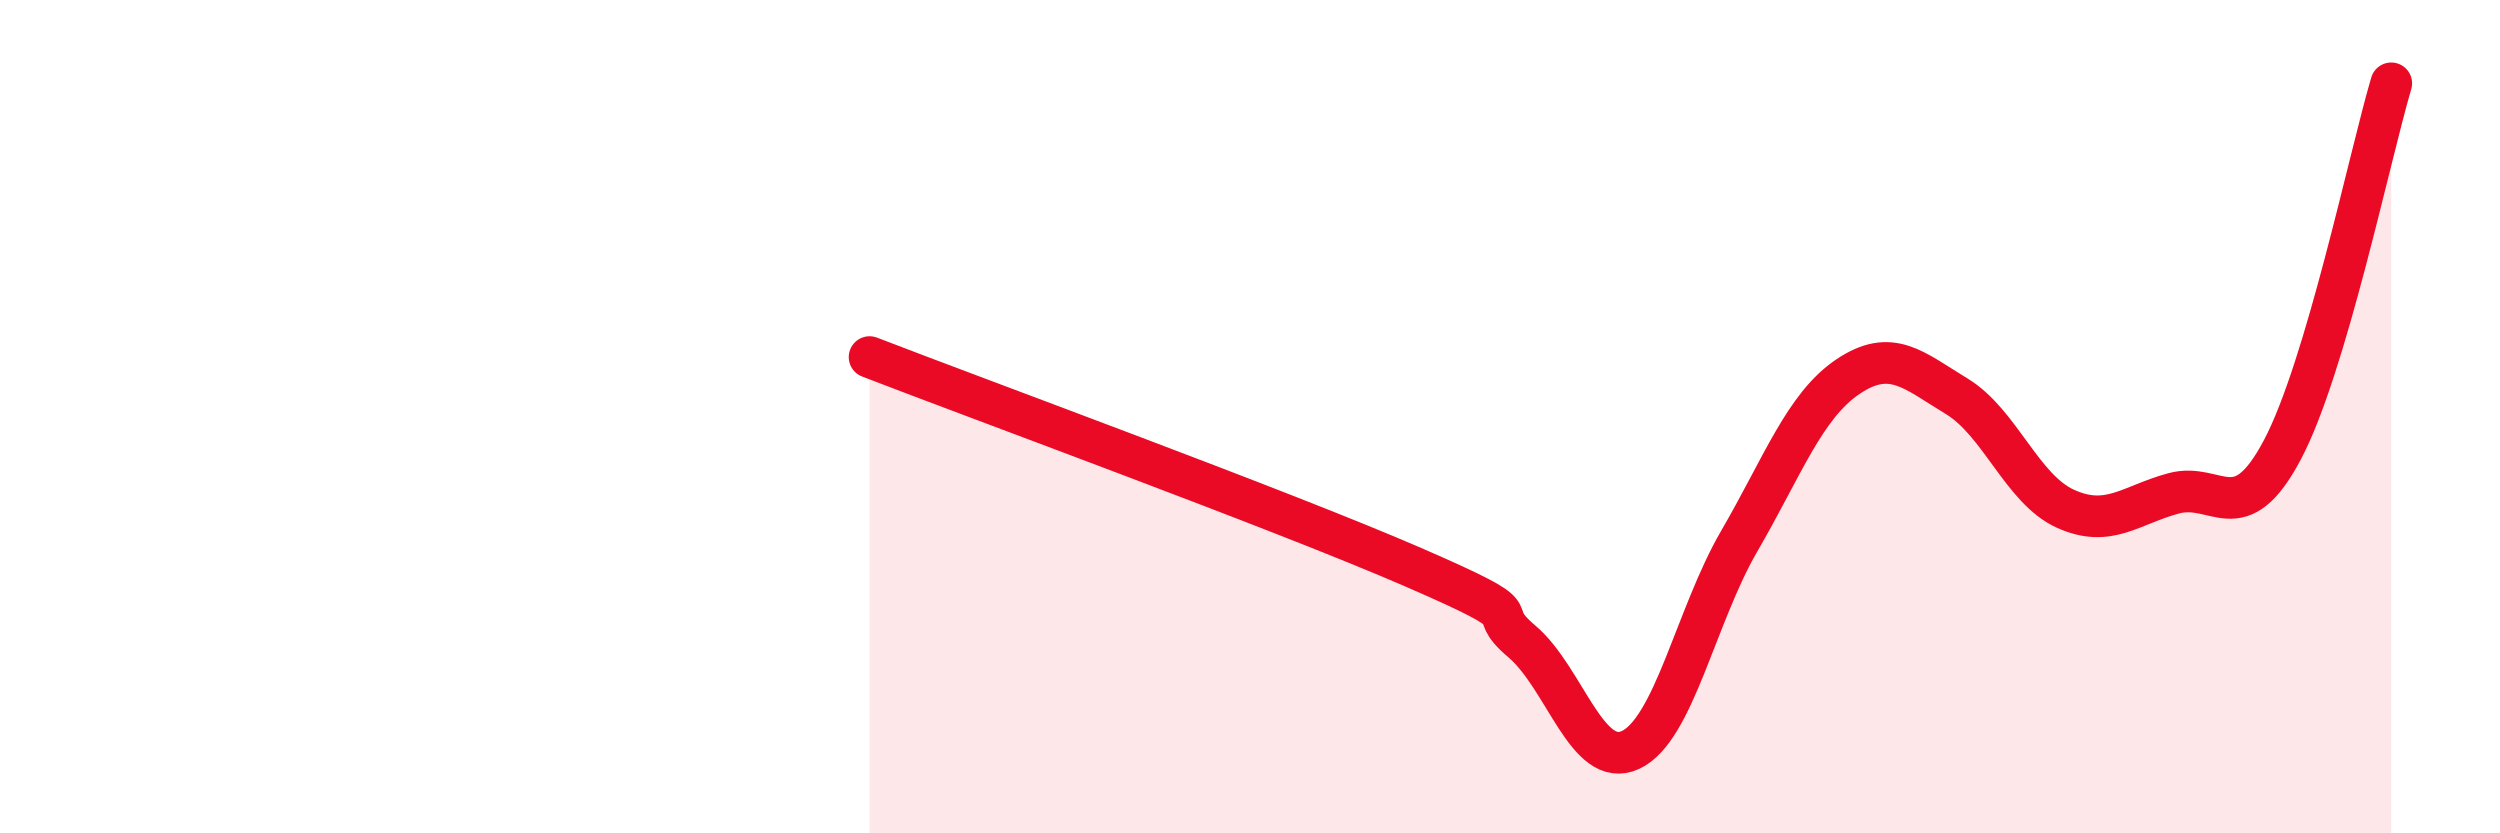
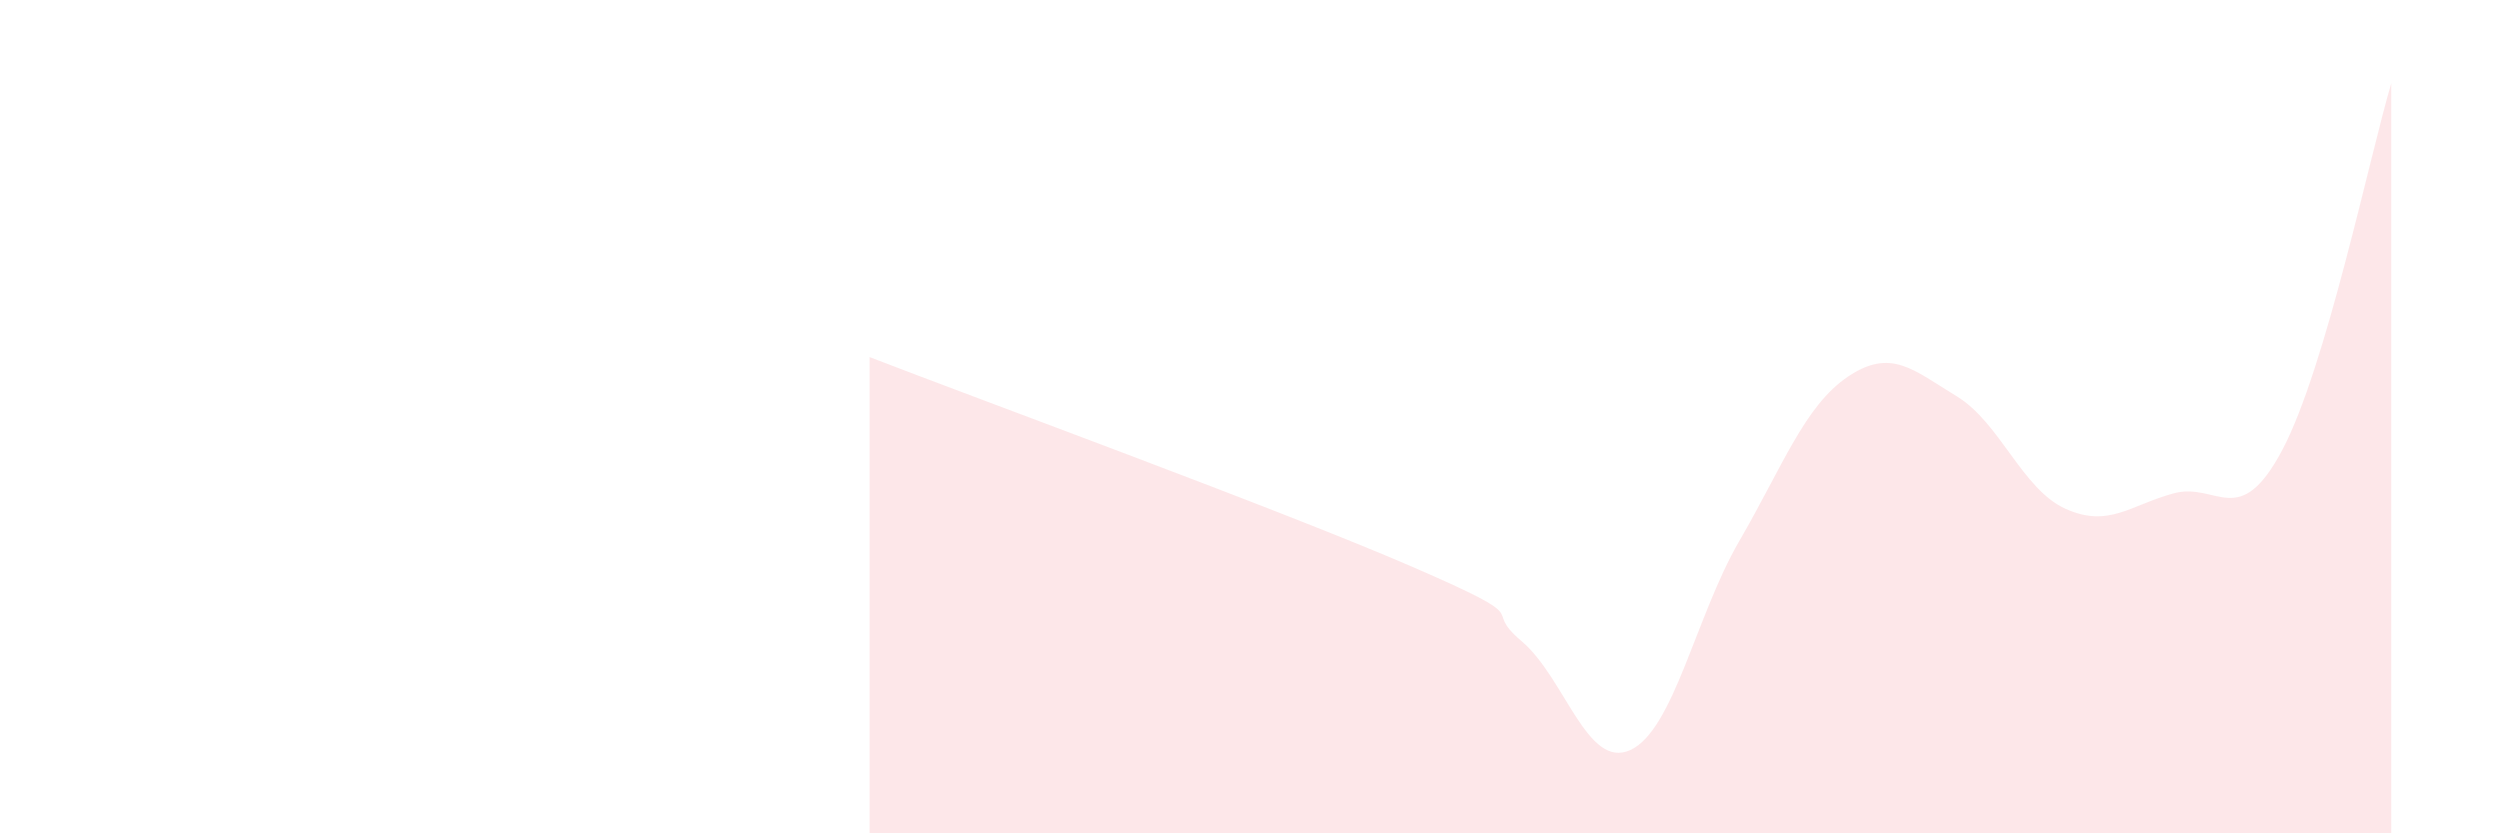
<svg xmlns="http://www.w3.org/2000/svg" width="60" height="20" viewBox="0 0 60 20">
  <path d="M 20.87,8.57 C 23.48,9.58 30.78,12.25 33.91,13.61 C 37.04,14.97 35.48,14.51 36.52,15.39 C 37.56,16.27 38.09,18.48 39.13,18 C 40.17,17.52 40.7,14.78 41.74,12.99 C 42.78,11.2 43.31,9.74 44.35,9.04 C 45.39,8.34 45.92,8.88 46.96,9.51 C 48,10.14 48.53,11.74 49.57,12.21 C 50.61,12.68 51.13,12.12 52.17,11.84 C 53.21,11.56 53.74,12.76 54.78,10.79 C 55.82,8.82 56.87,3.76 57.39,2L57.39 20L20.87 20Z" fill="#EB0A25" opacity="0.1" stroke-linecap="round" stroke-linejoin="round" />
-   <path d="M 20.87,8.57 C 23.48,9.58 30.78,12.25 33.91,13.61 C 37.04,14.97 35.48,14.51 36.52,15.39 C 37.56,16.27 38.09,18.48 39.13,18 C 40.17,17.52 40.7,14.78 41.74,12.99 C 42.78,11.2 43.31,9.74 44.35,9.04 C 45.39,8.34 45.92,8.88 46.96,9.51 C 48,10.14 48.53,11.74 49.57,12.21 C 50.61,12.68 51.13,12.12 52.17,11.84 C 53.21,11.56 53.74,12.76 54.78,10.79 C 55.82,8.82 56.87,3.76 57.39,2" stroke="#EB0A25" stroke-width="1" fill="none" stroke-linecap="round" stroke-linejoin="round" />
</svg>